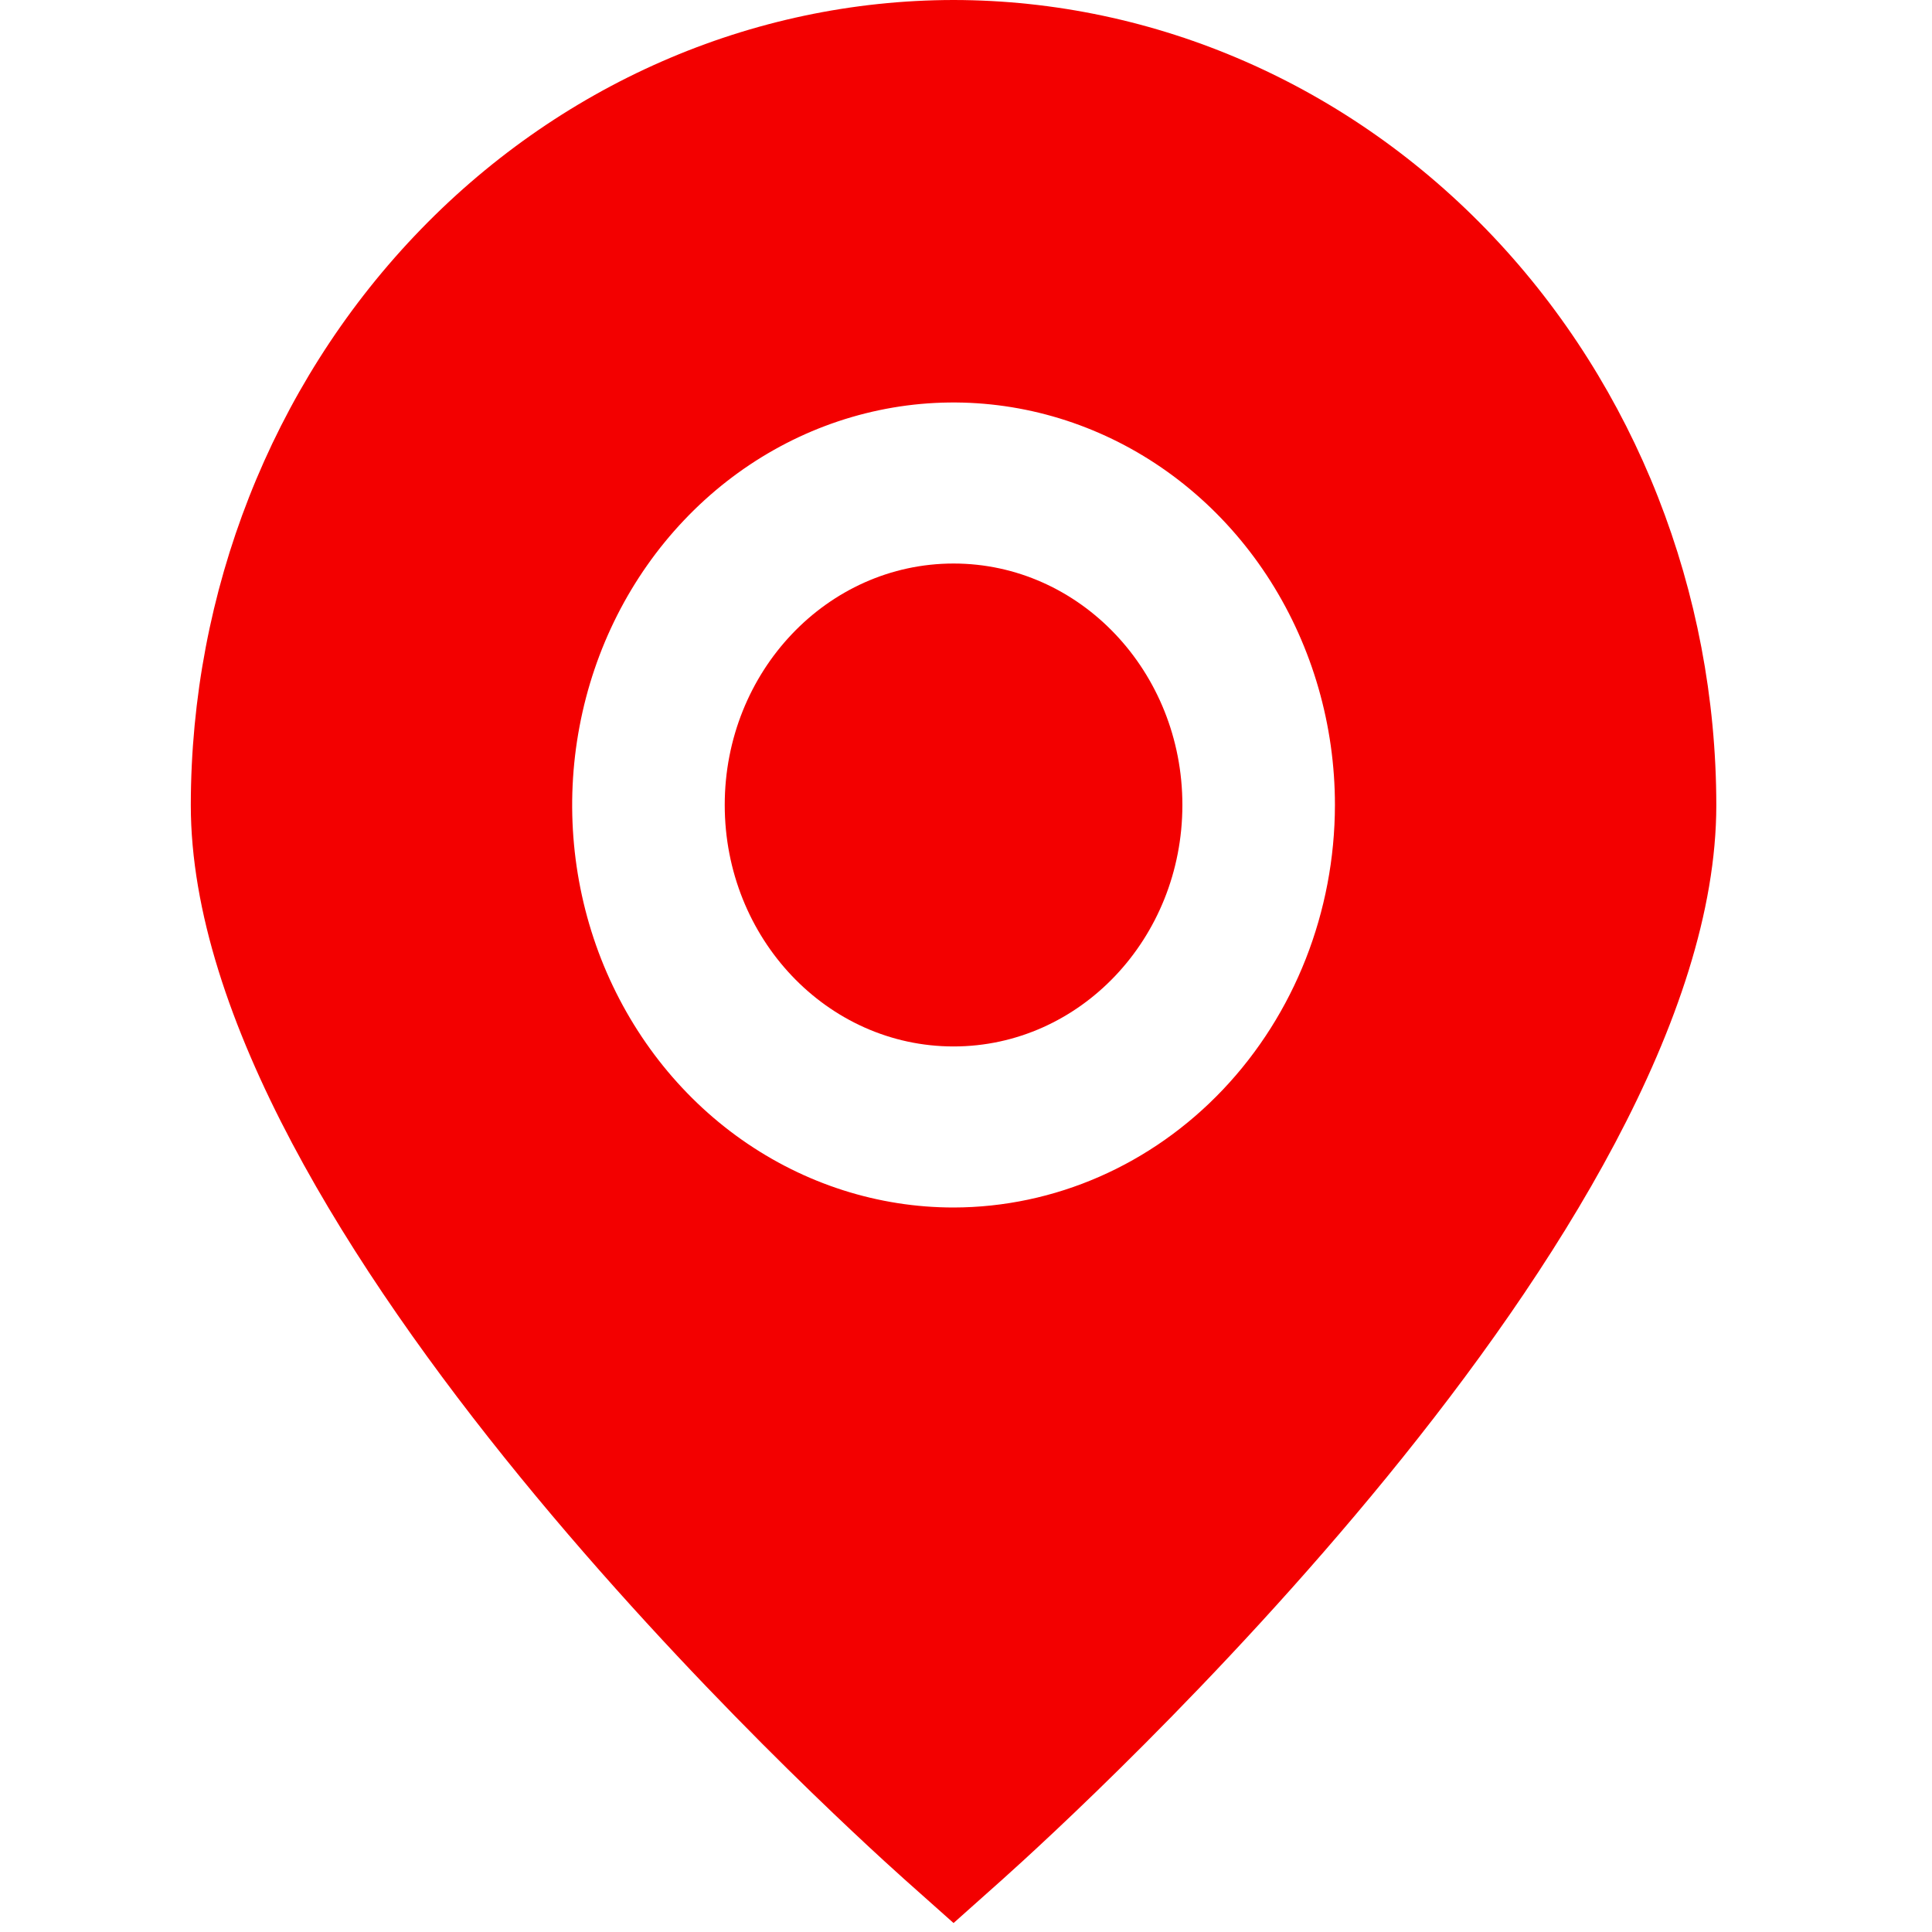
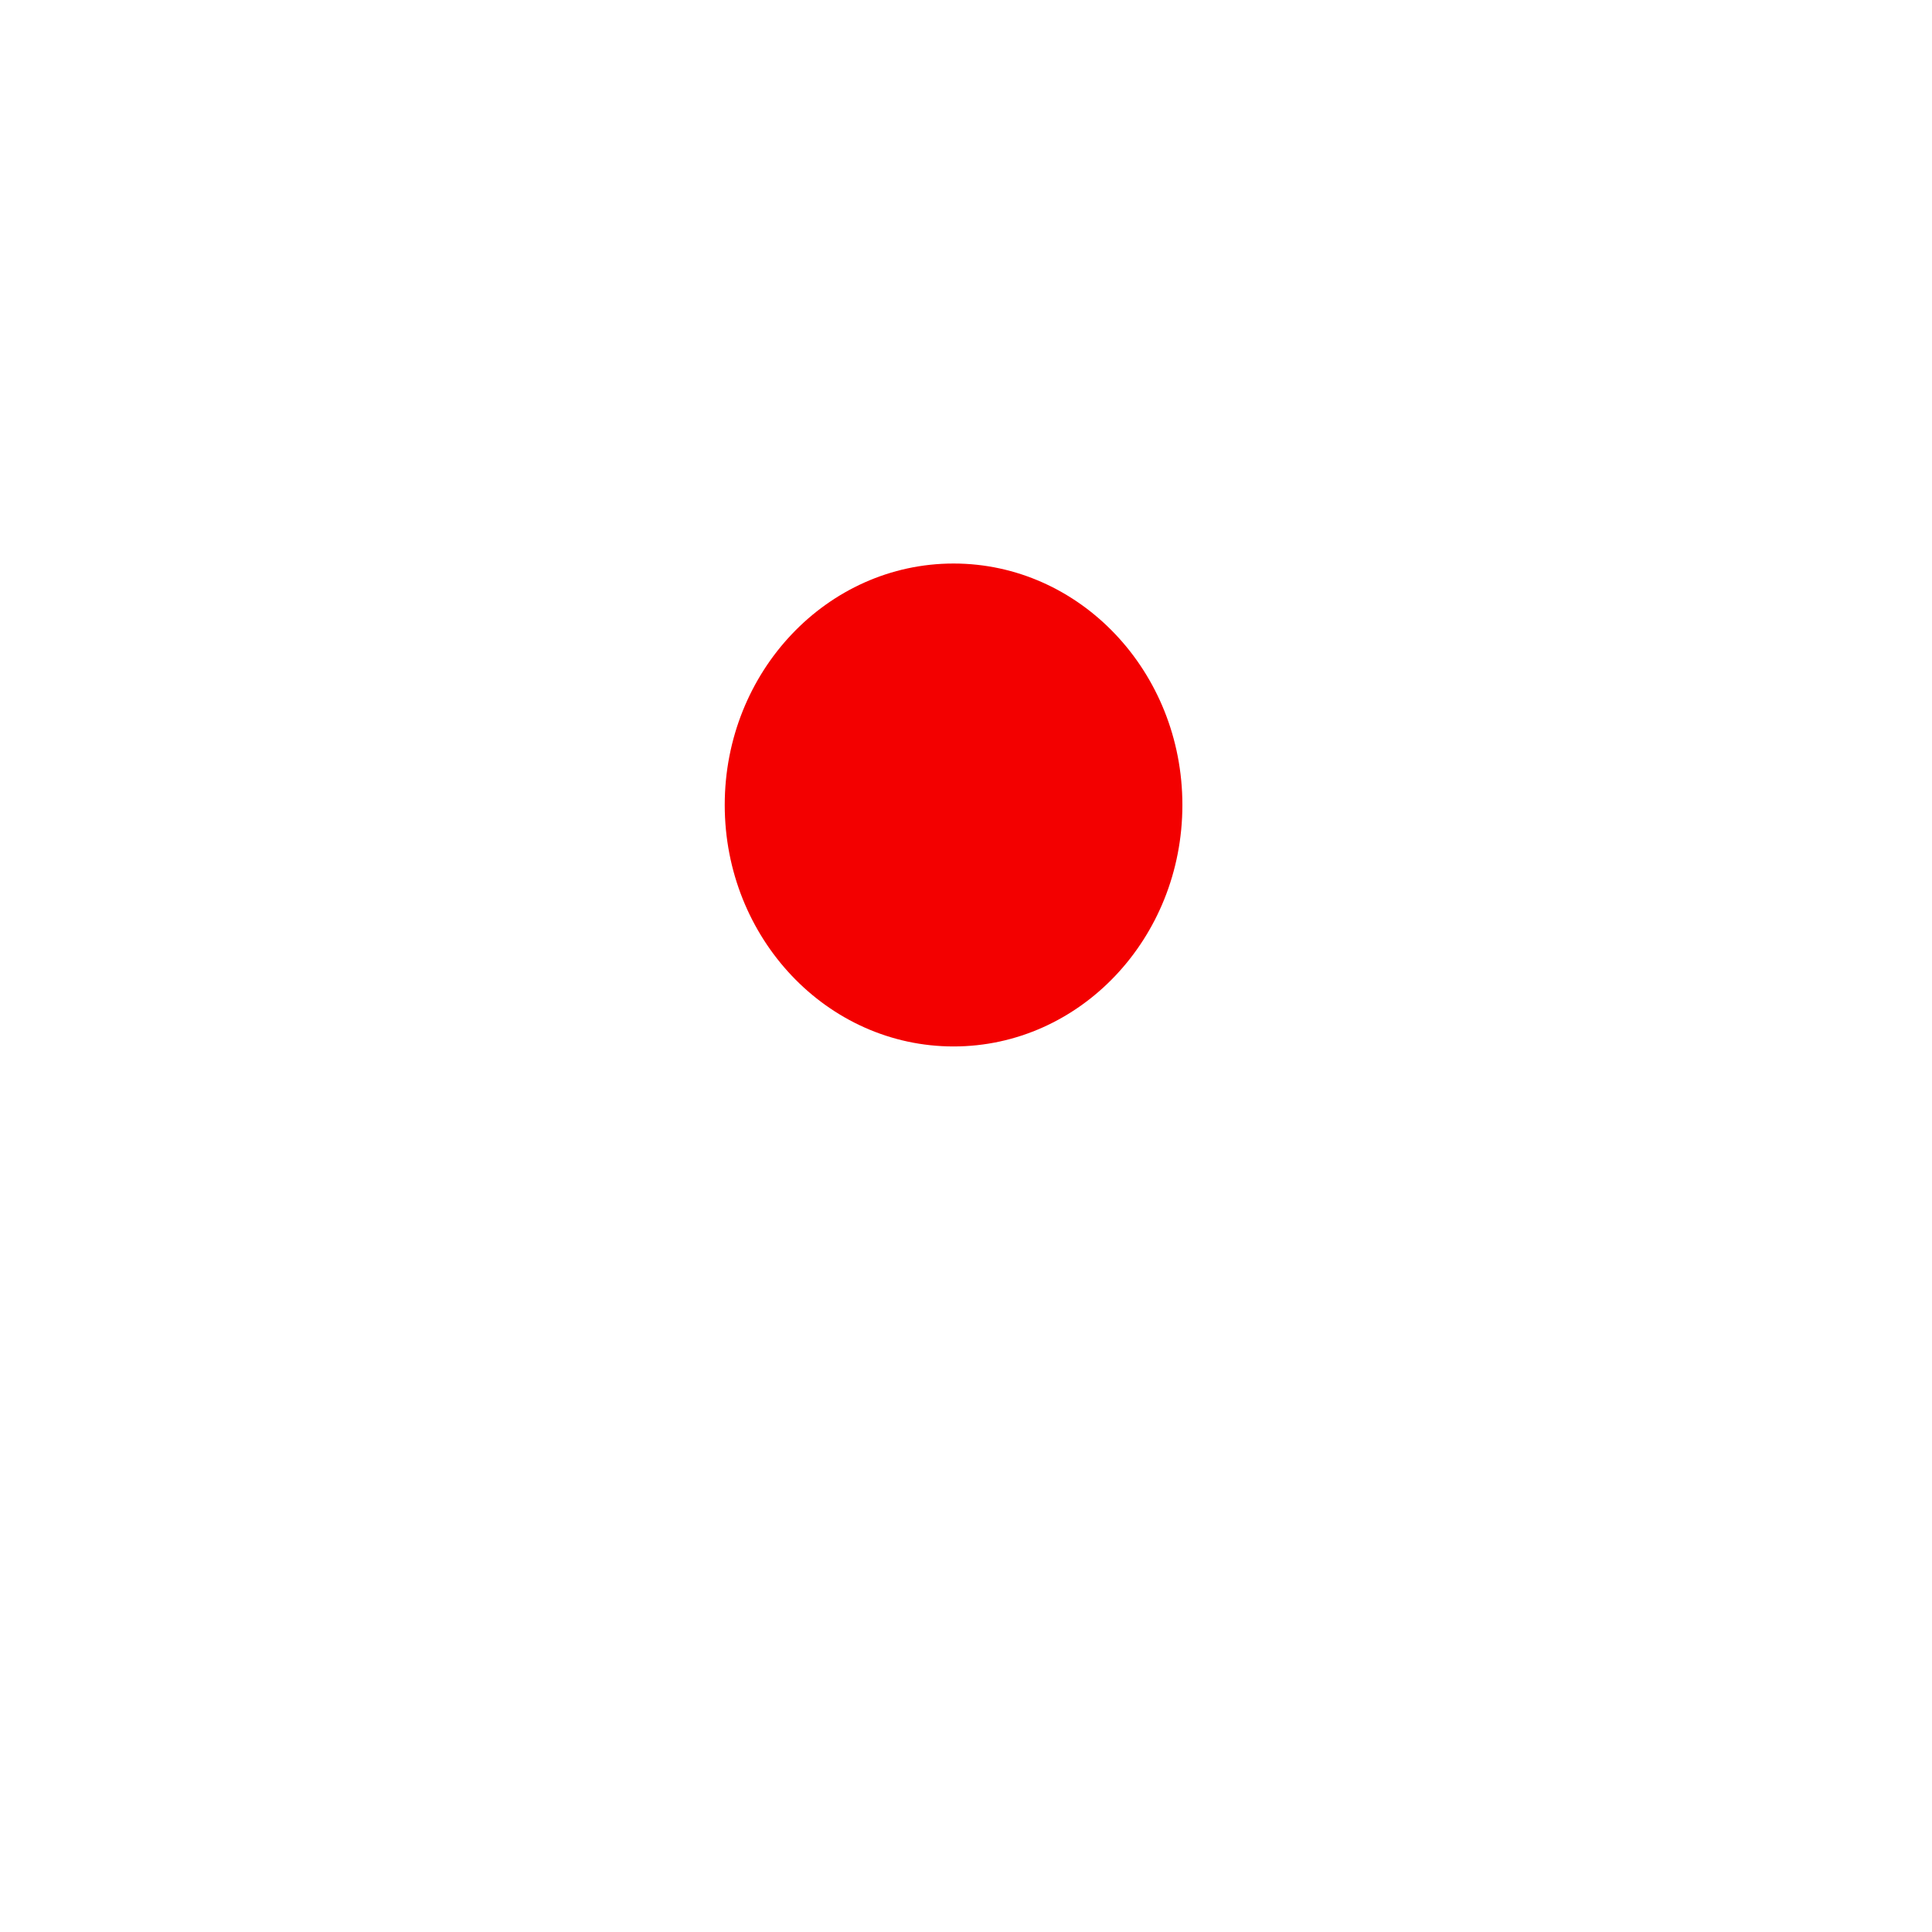
<svg xmlns="http://www.w3.org/2000/svg" width="25" height="25" viewBox="0 0 25 25" fill="none">
-   <path d="M12.339 0C9.722 0.003 7.213 1.101 5.363 3.054C3.512 5.007 2.472 7.655 2.469 10.417C2.469 15.919 10.759 23.472 11.701 24.316L12.339 24.884L12.976 24.316C13.918 23.472 22.209 15.919 22.209 10.417C22.206 7.655 21.165 5.007 19.315 3.054C17.464 1.101 14.956 0.003 12.339 0ZM12.339 15.625C11.363 15.625 10.409 15.319 9.597 14.747C8.785 14.175 8.153 13.361 7.779 12.41C7.406 11.458 7.308 10.411 7.499 9.401C7.689 8.39 8.159 7.462 8.849 6.734C9.539 6.005 10.419 5.509 11.376 5.308C12.333 5.107 13.325 5.211 14.227 5.605C15.129 5.999 15.9 6.667 16.442 7.523C16.984 8.38 17.274 9.387 17.274 10.417C17.272 11.797 16.752 13.121 15.826 14.098C14.901 15.074 13.647 15.623 12.339 15.625Z" fill="#F30000" />
-   <path d="M12.339 13.541C13.974 13.541 15.3 12.142 15.3 10.416C15.3 8.691 13.974 7.292 12.339 7.292C10.704 7.292 9.378 8.691 9.378 10.416C9.378 12.142 10.704 13.541 12.339 13.541Z" fill="#F30000" />
+   <path d="M12.339 13.541C13.974 13.541 15.3 12.142 15.3 10.416C15.3 8.691 13.974 7.292 12.339 7.292C10.704 7.292 9.378 8.691 9.378 10.416C9.378 12.142 10.704 13.541 12.339 13.541" fill="#F30000" />
</svg>